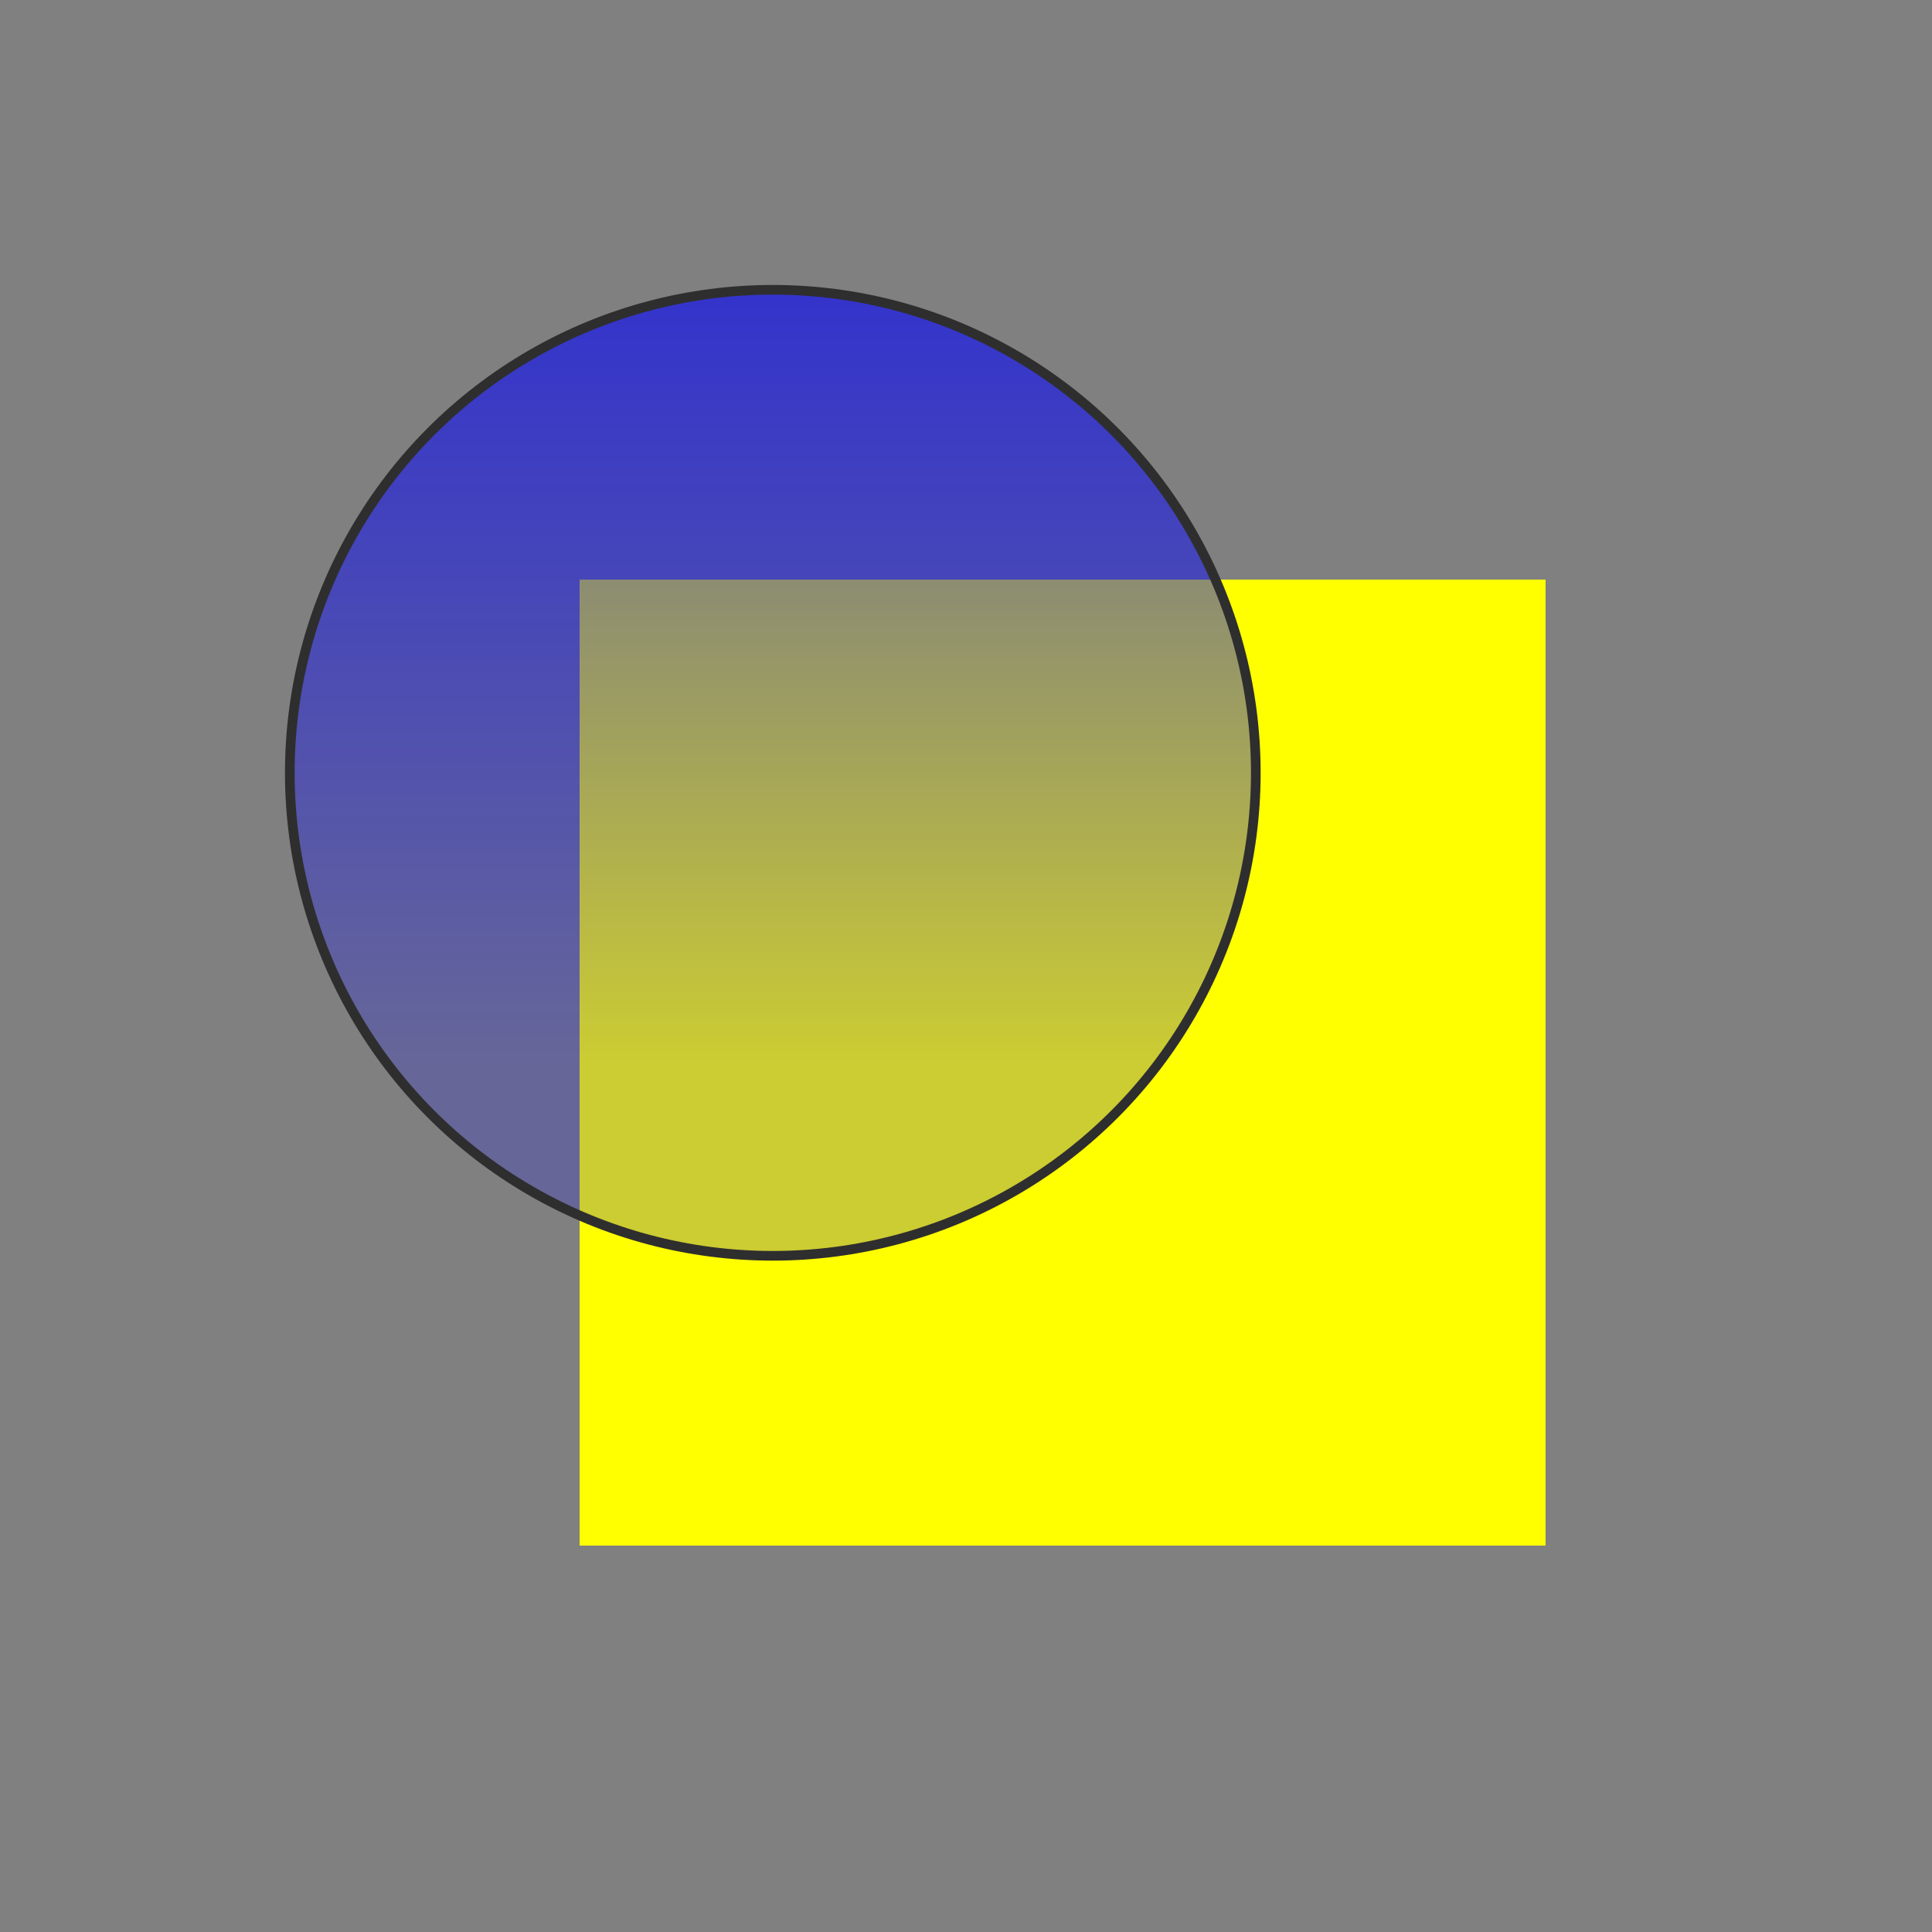
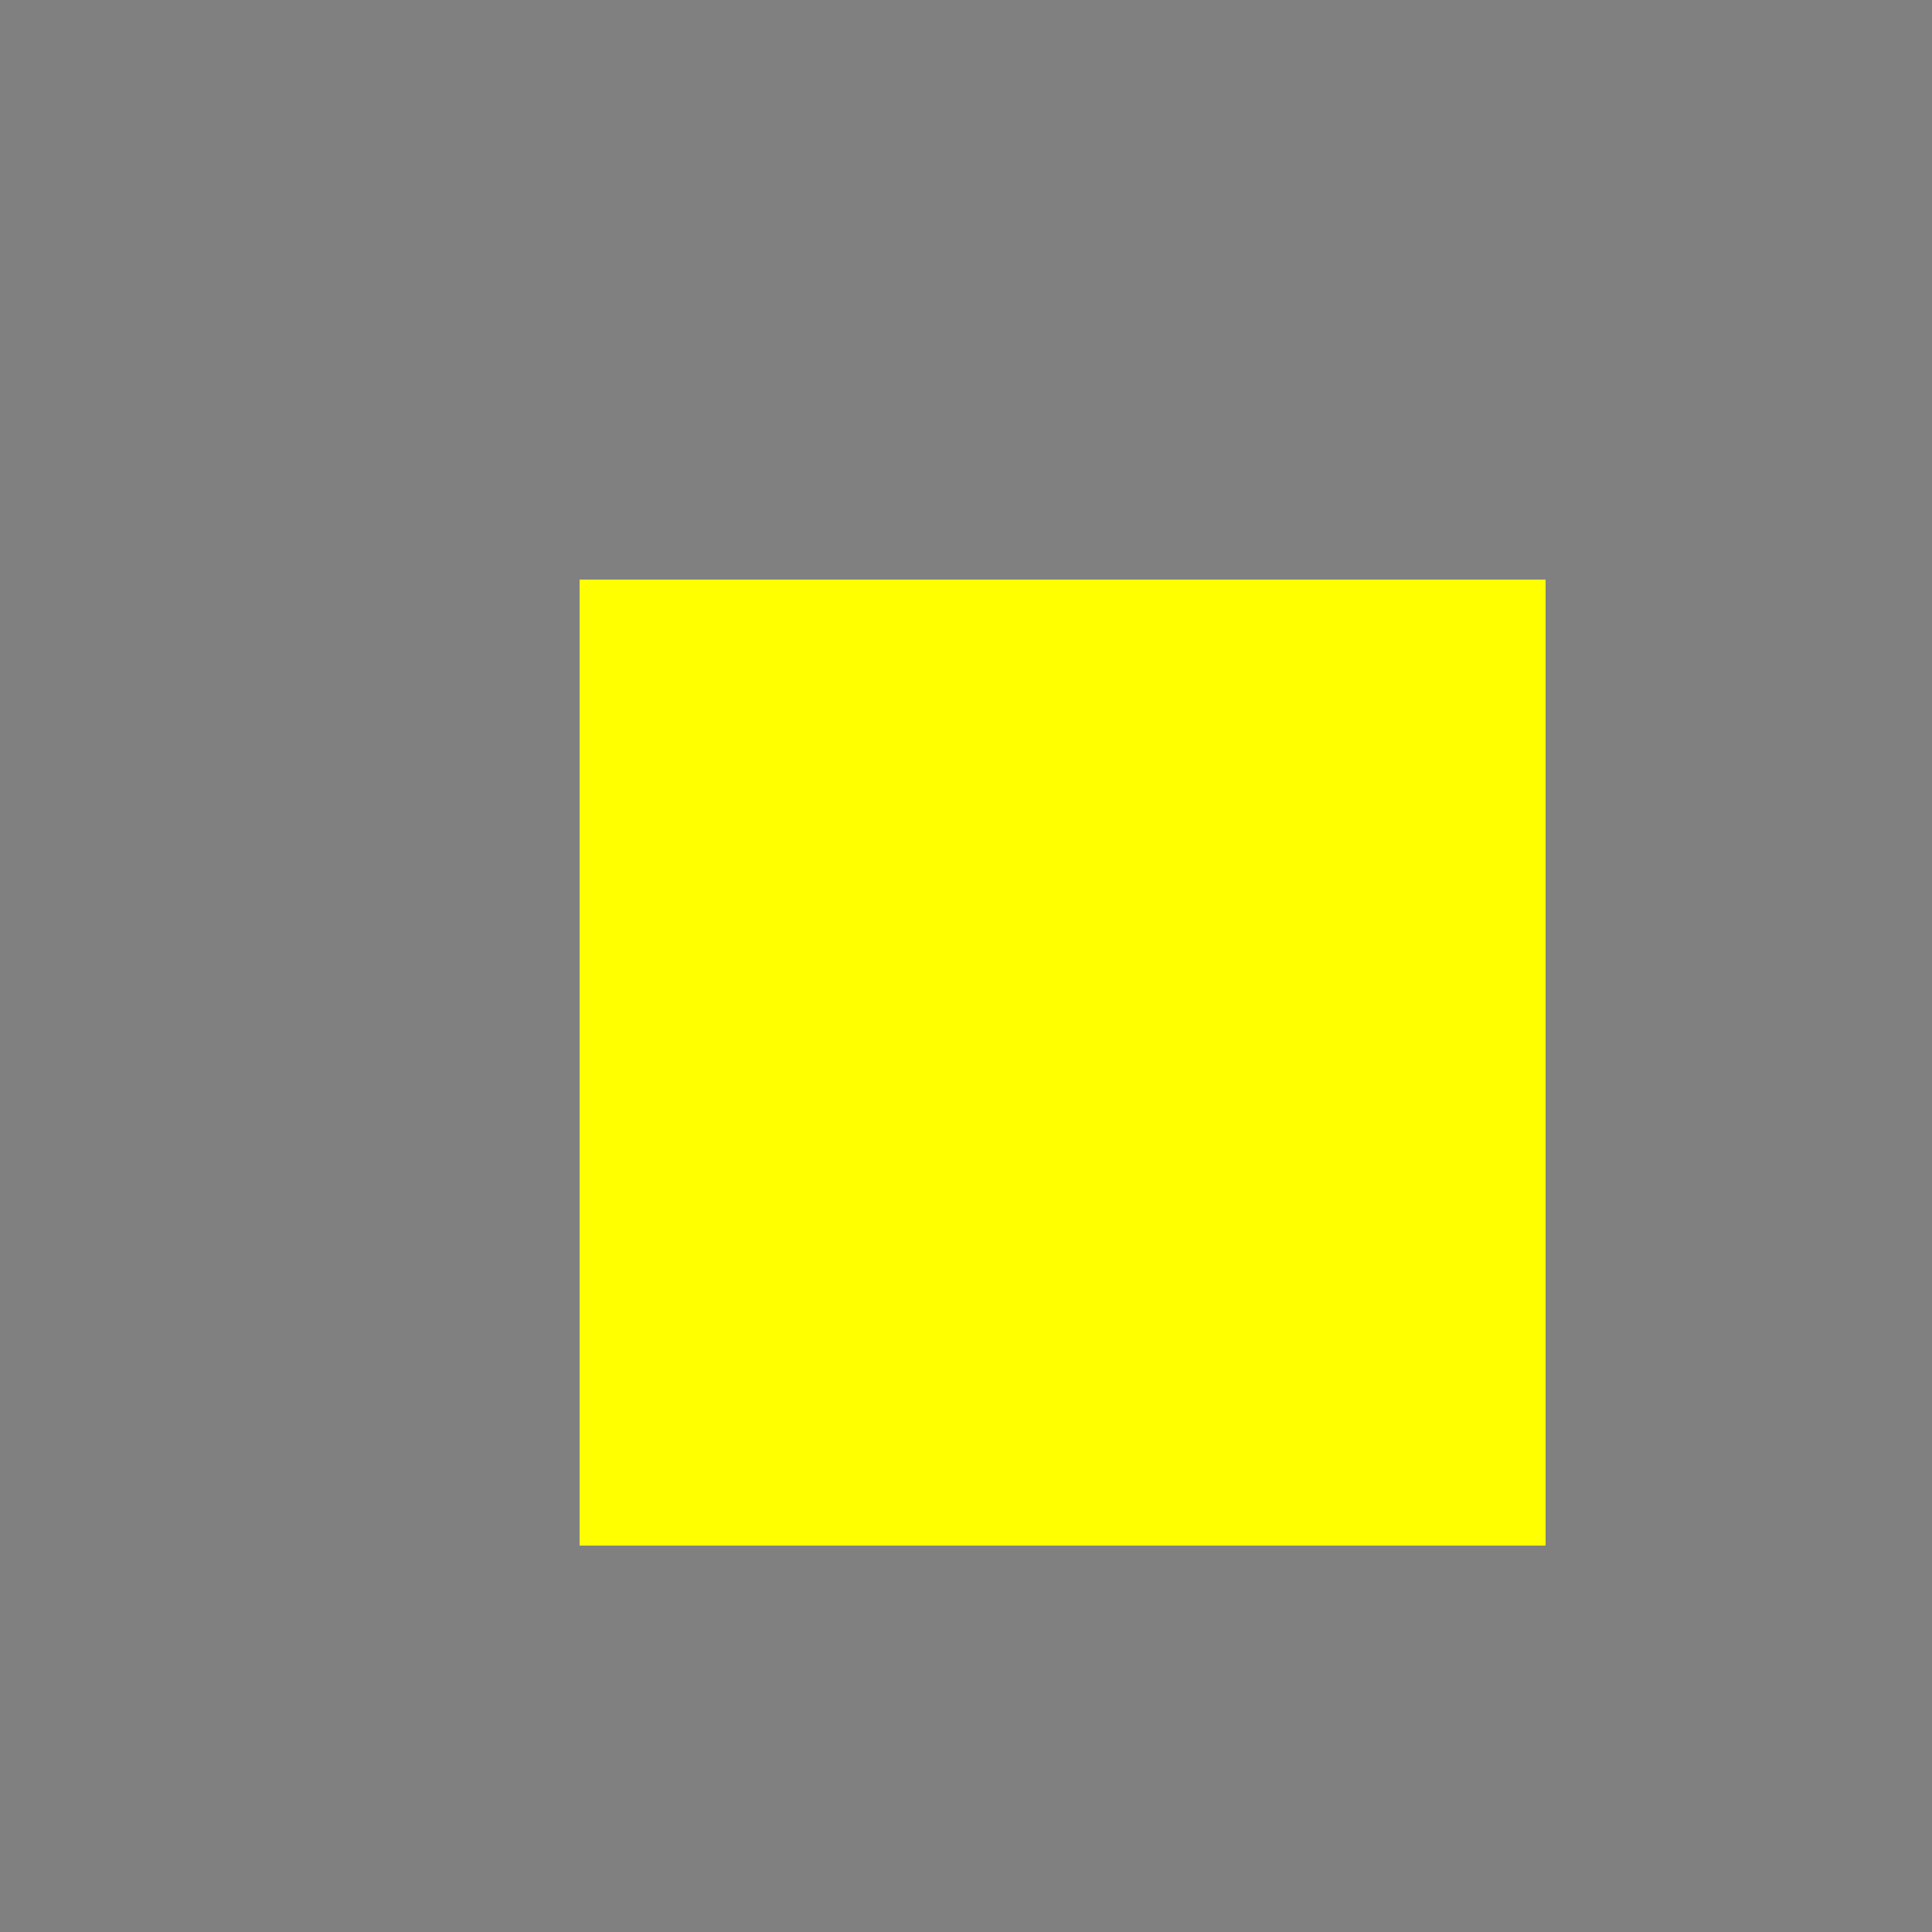
<svg xmlns="http://www.w3.org/2000/svg" width="200" height="200">
  <rect width="100%" height="100%" fill="#808080" stroke="none" />
  <defs>
    <linearGradient id="gradient1" gradientUnits="userSpaceOnUse" x1="60" x2="60" y1="10" y2="110">
      <stop offset="0.0" style="stop-color:blue;stop-opacity:0.7" />
      <stop offset="1.0" style="stop-color:blue;stop-opacity:0.2" />
    </linearGradient>
  </defs>
  <rect x="60" y="60" width="100" height="100" fill="yellow" />
-   <circle cx="80" cy="80" r="50" style="fill:url(#gradient1);fill-opacity:1;stroke:#2E2E2E;stroke-width:1;stroke-opacity:1" />
</svg>